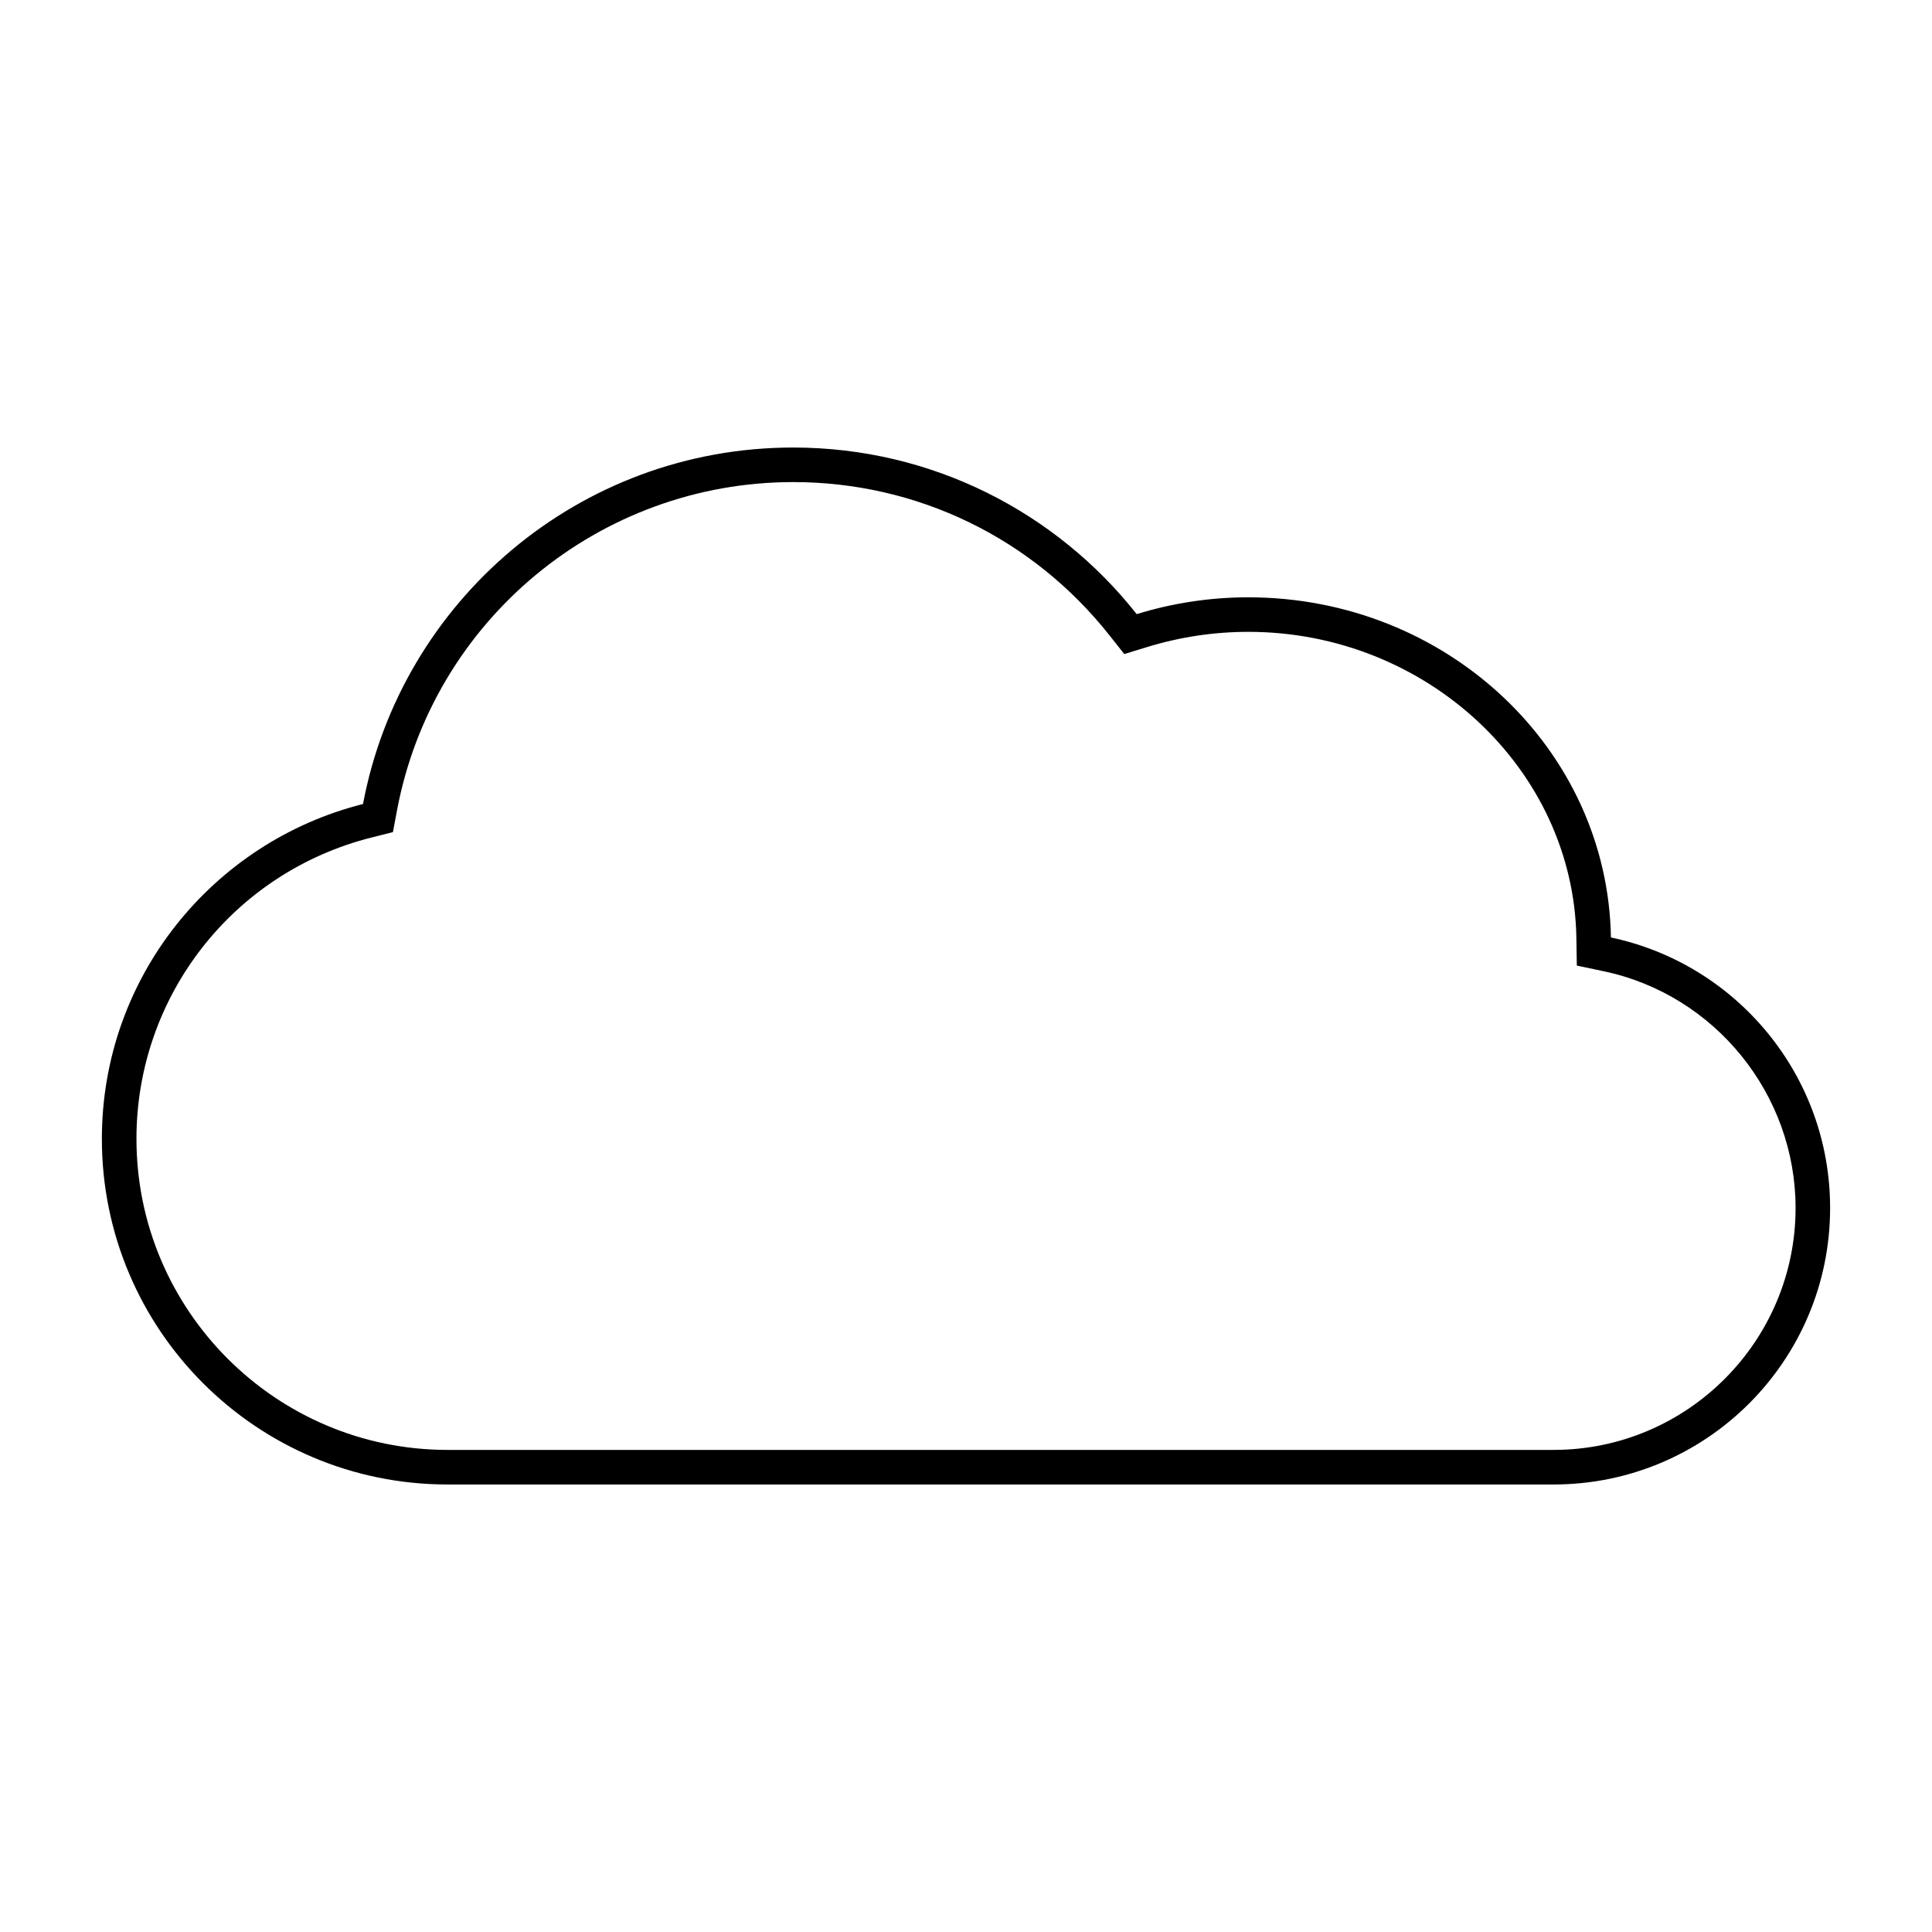
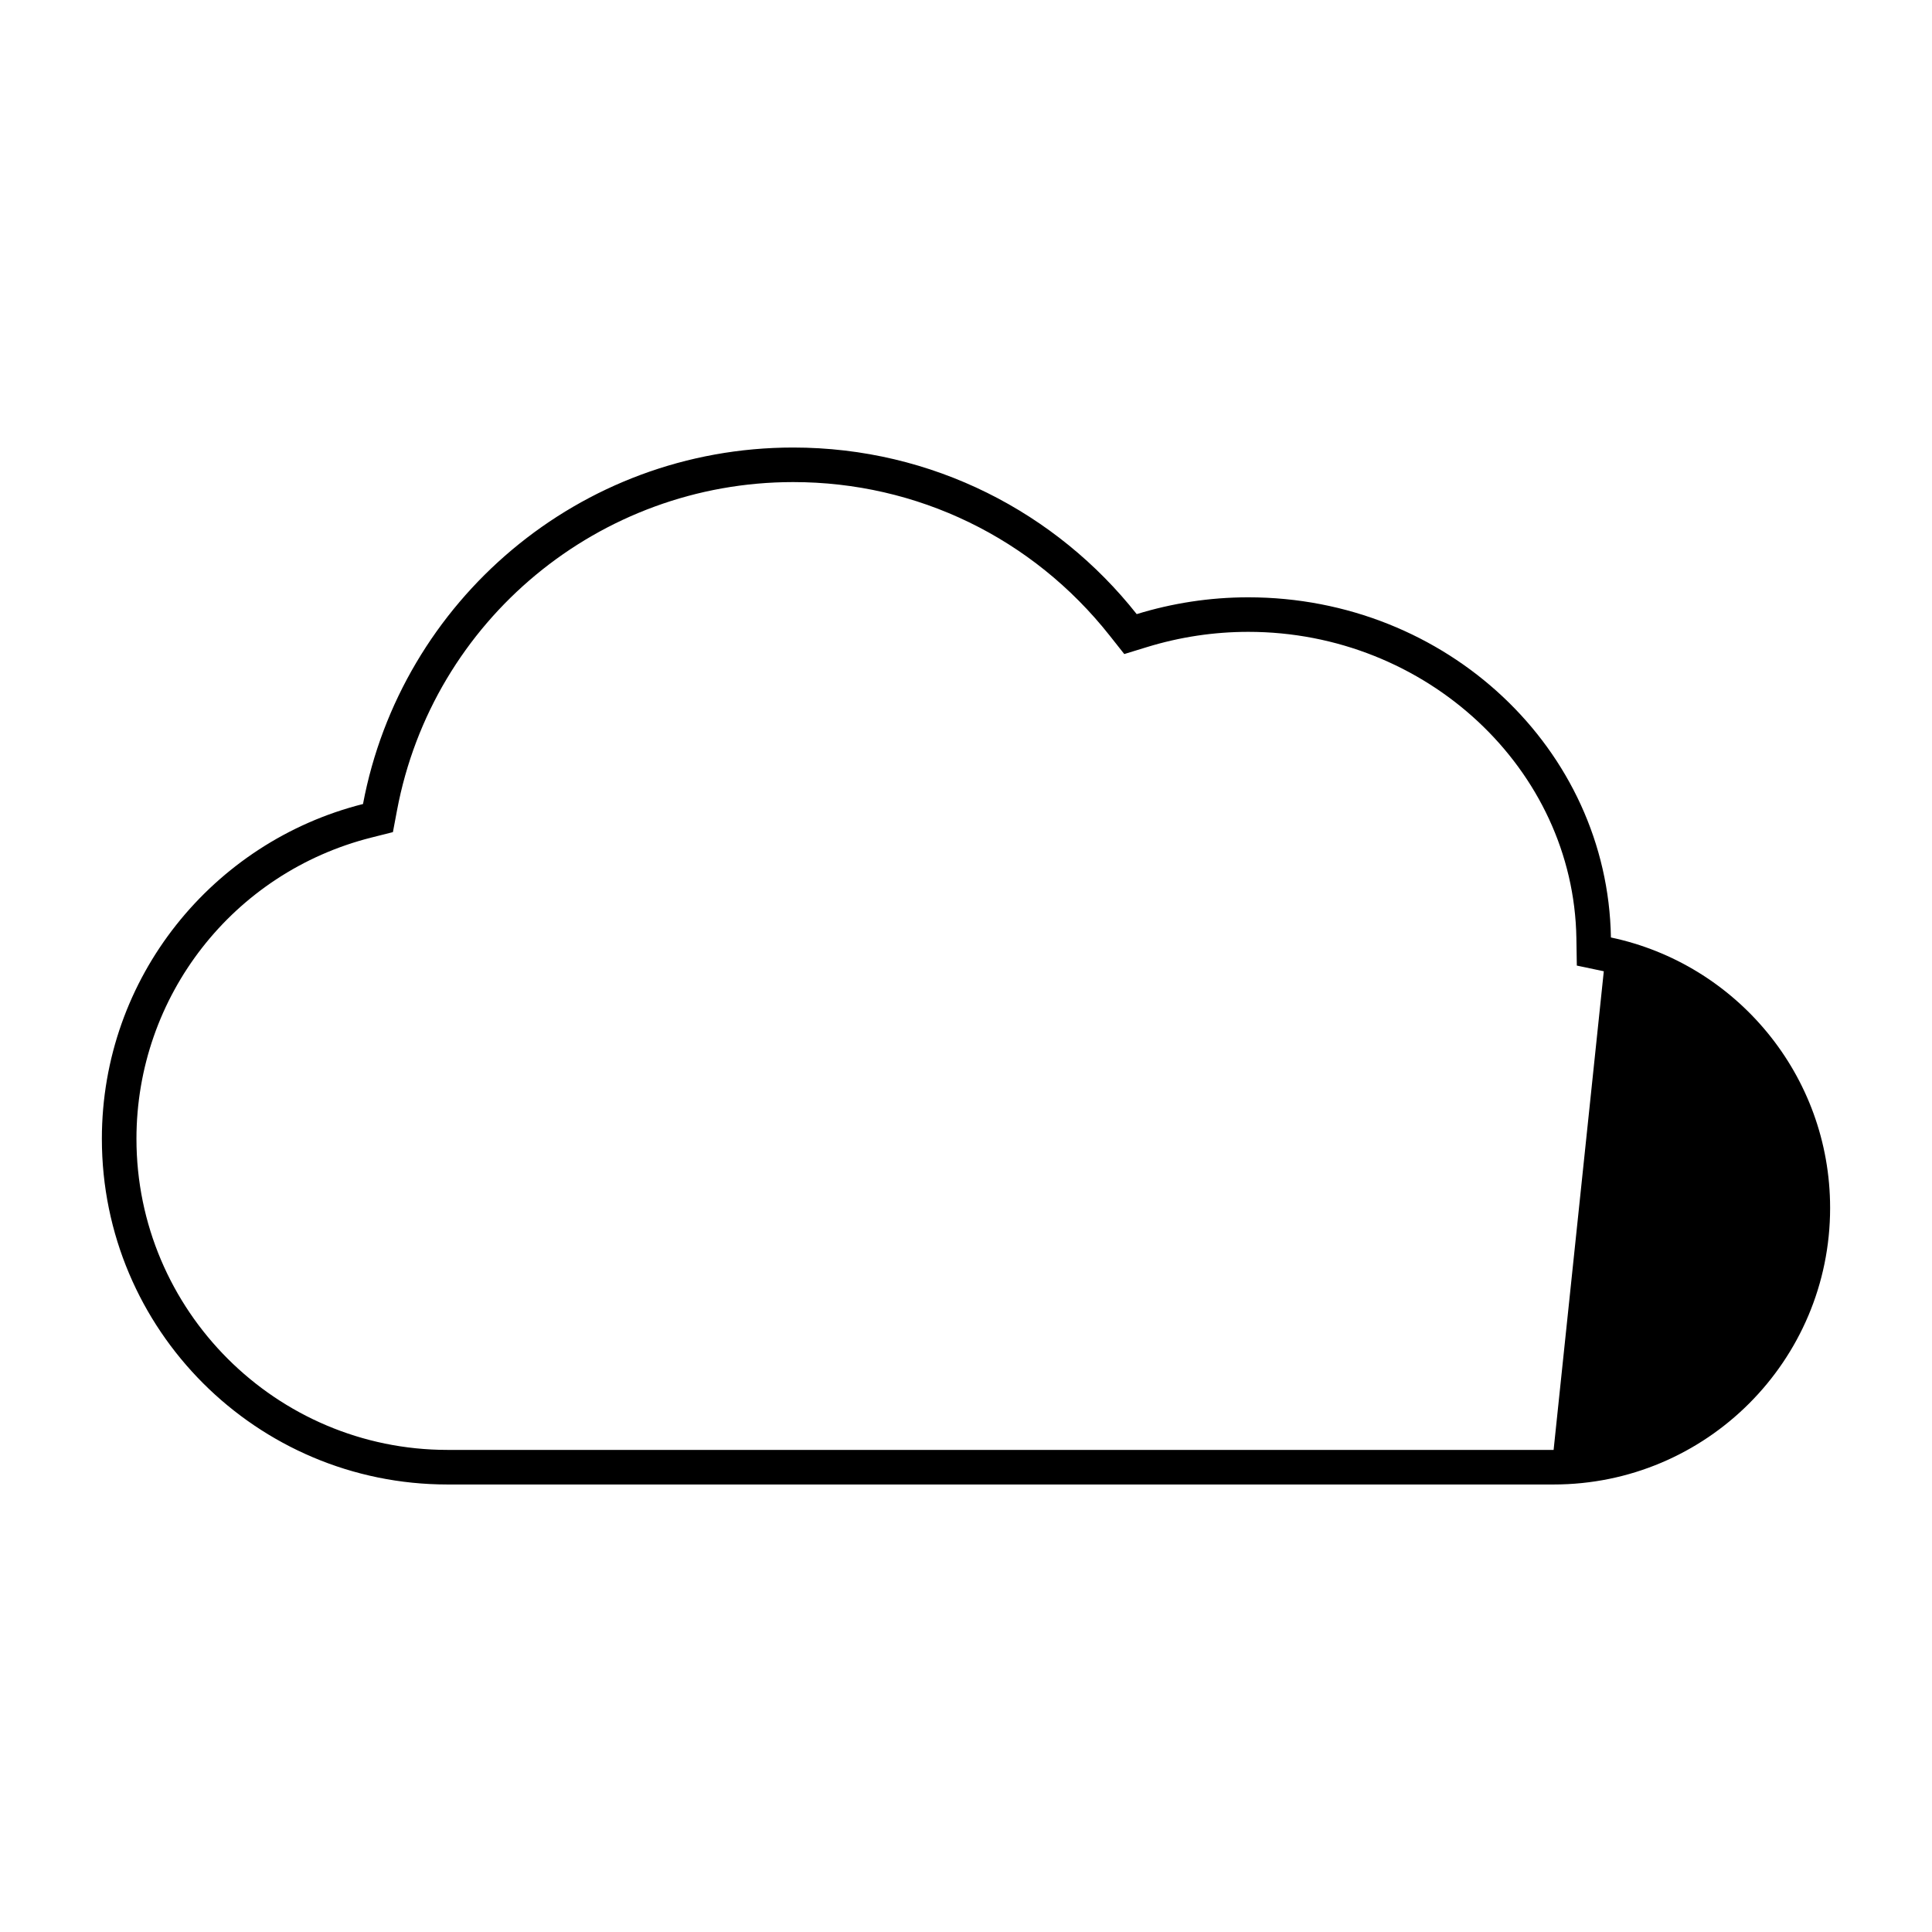
<svg xmlns="http://www.w3.org/2000/svg" fill="#000000" width="800px" height="800px" version="1.1" viewBox="144 144 512 512">
-   <path d="m570.91 392.44c-0.828-49.91-43.508-90.145-96.105-90.145-10.324 0-20.242 1.586-29.566 4.453-21.25-26.883-54.113-44.148-91.039-44.148-56.715 0-103.89 40.699-114 94.473-39.742 10.012-69.203 45.883-69.203 88.73 0 50.598 41.016 91.602 91.602 91.602h293.12c40.469 0 73.281-32.812 73.281-73.281 0-35.258-24.914-64.691-58.094-71.684zm-15.188 135.8h-293.12c-45.457 0-82.441-36.984-82.441-82.441 0-37.777 25.613-70.609 62.281-79.844l5.684-1.434 1.086-5.762c9.469-50.414 53.625-87.004 104.99-87.004 32.859 0 63.426 14.82 83.855 40.66l3.887 4.914 5.996-1.84c8.734-2.684 17.773-4.043 26.871-4.043 47.203 0 86.203 36.398 86.945 81.137l0.117 7.305 7.148 1.508c29.449 6.211 50.824 32.59 50.824 62.723 0 35.355-28.766 64.121-64.121 64.121z" />
+   <path d="m570.91 392.44c-0.828-49.91-43.508-90.145-96.105-90.145-10.324 0-20.242 1.586-29.566 4.453-21.25-26.883-54.113-44.148-91.039-44.148-56.715 0-103.89 40.699-114 94.473-39.742 10.012-69.203 45.883-69.203 88.73 0 50.598 41.016 91.602 91.602 91.602h293.12c40.469 0 73.281-32.812 73.281-73.281 0-35.258-24.914-64.691-58.094-71.684zm-15.188 135.8h-293.12c-45.457 0-82.441-36.984-82.441-82.441 0-37.777 25.613-70.609 62.281-79.844l5.684-1.434 1.086-5.762c9.469-50.414 53.625-87.004 104.99-87.004 32.859 0 63.426 14.82 83.855 40.66l3.887 4.914 5.996-1.84c8.734-2.684 17.773-4.043 26.871-4.043 47.203 0 86.203 36.398 86.945 81.137l0.117 7.305 7.148 1.508z" />
</svg>